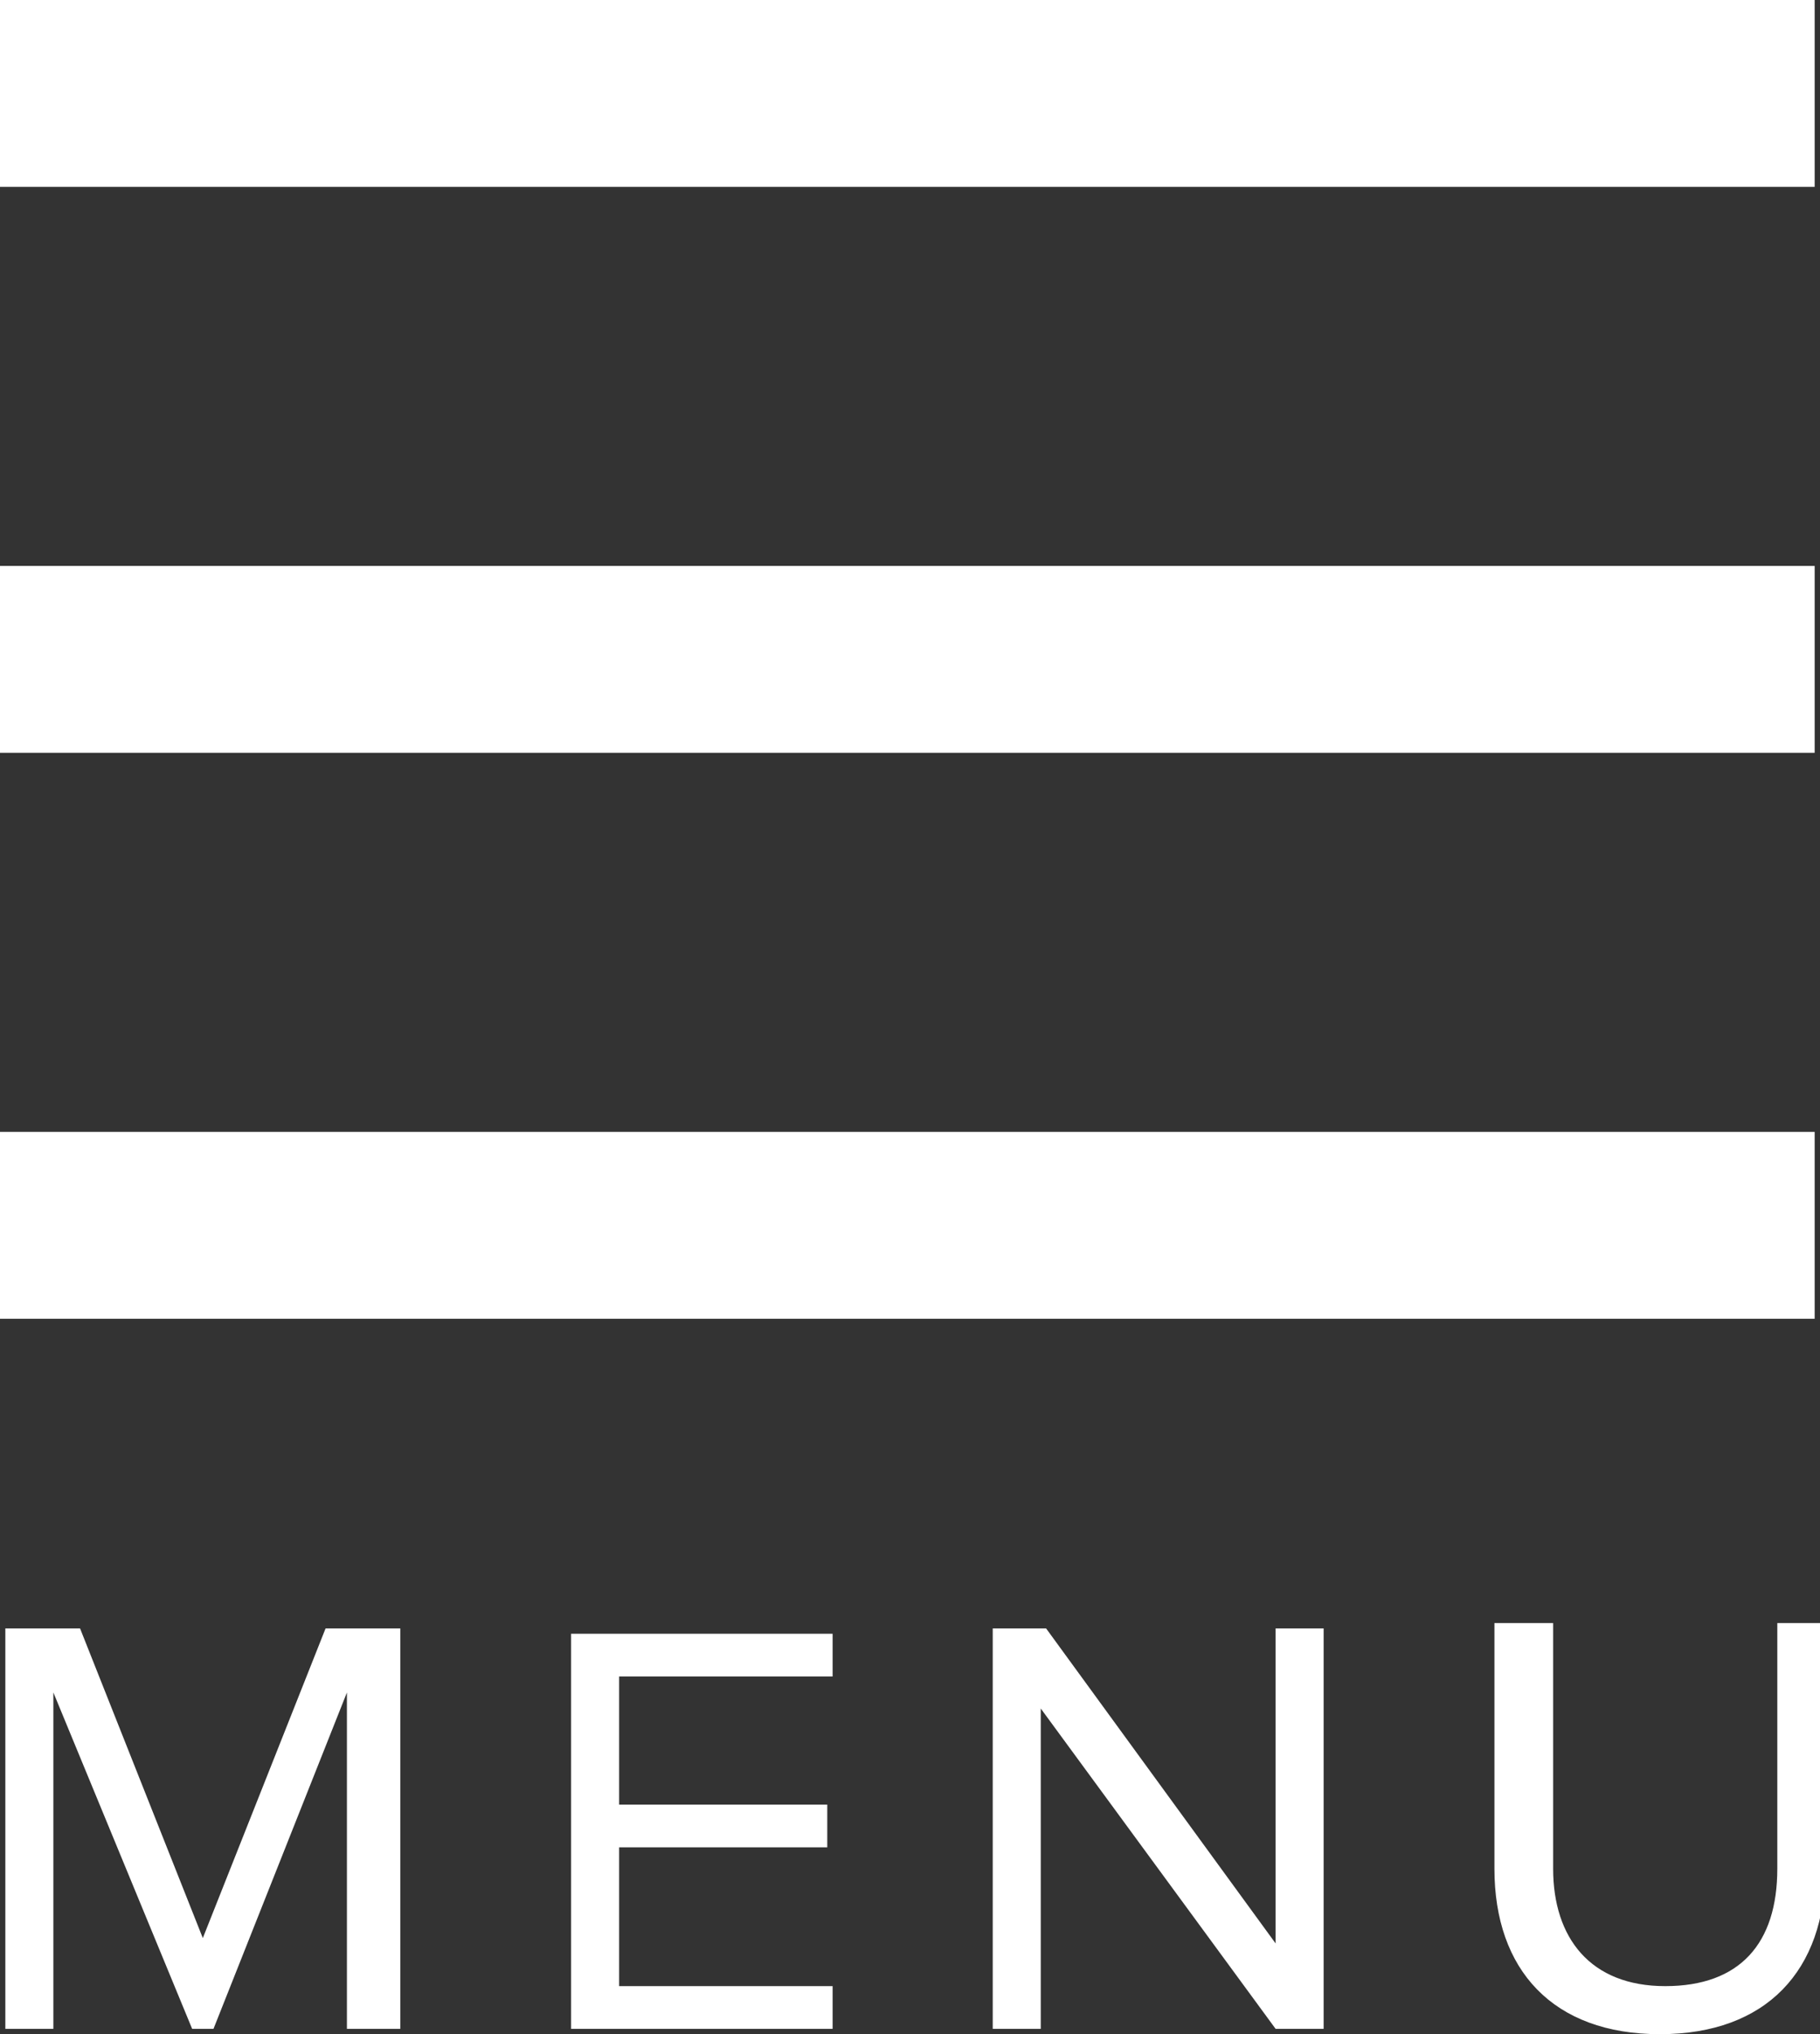
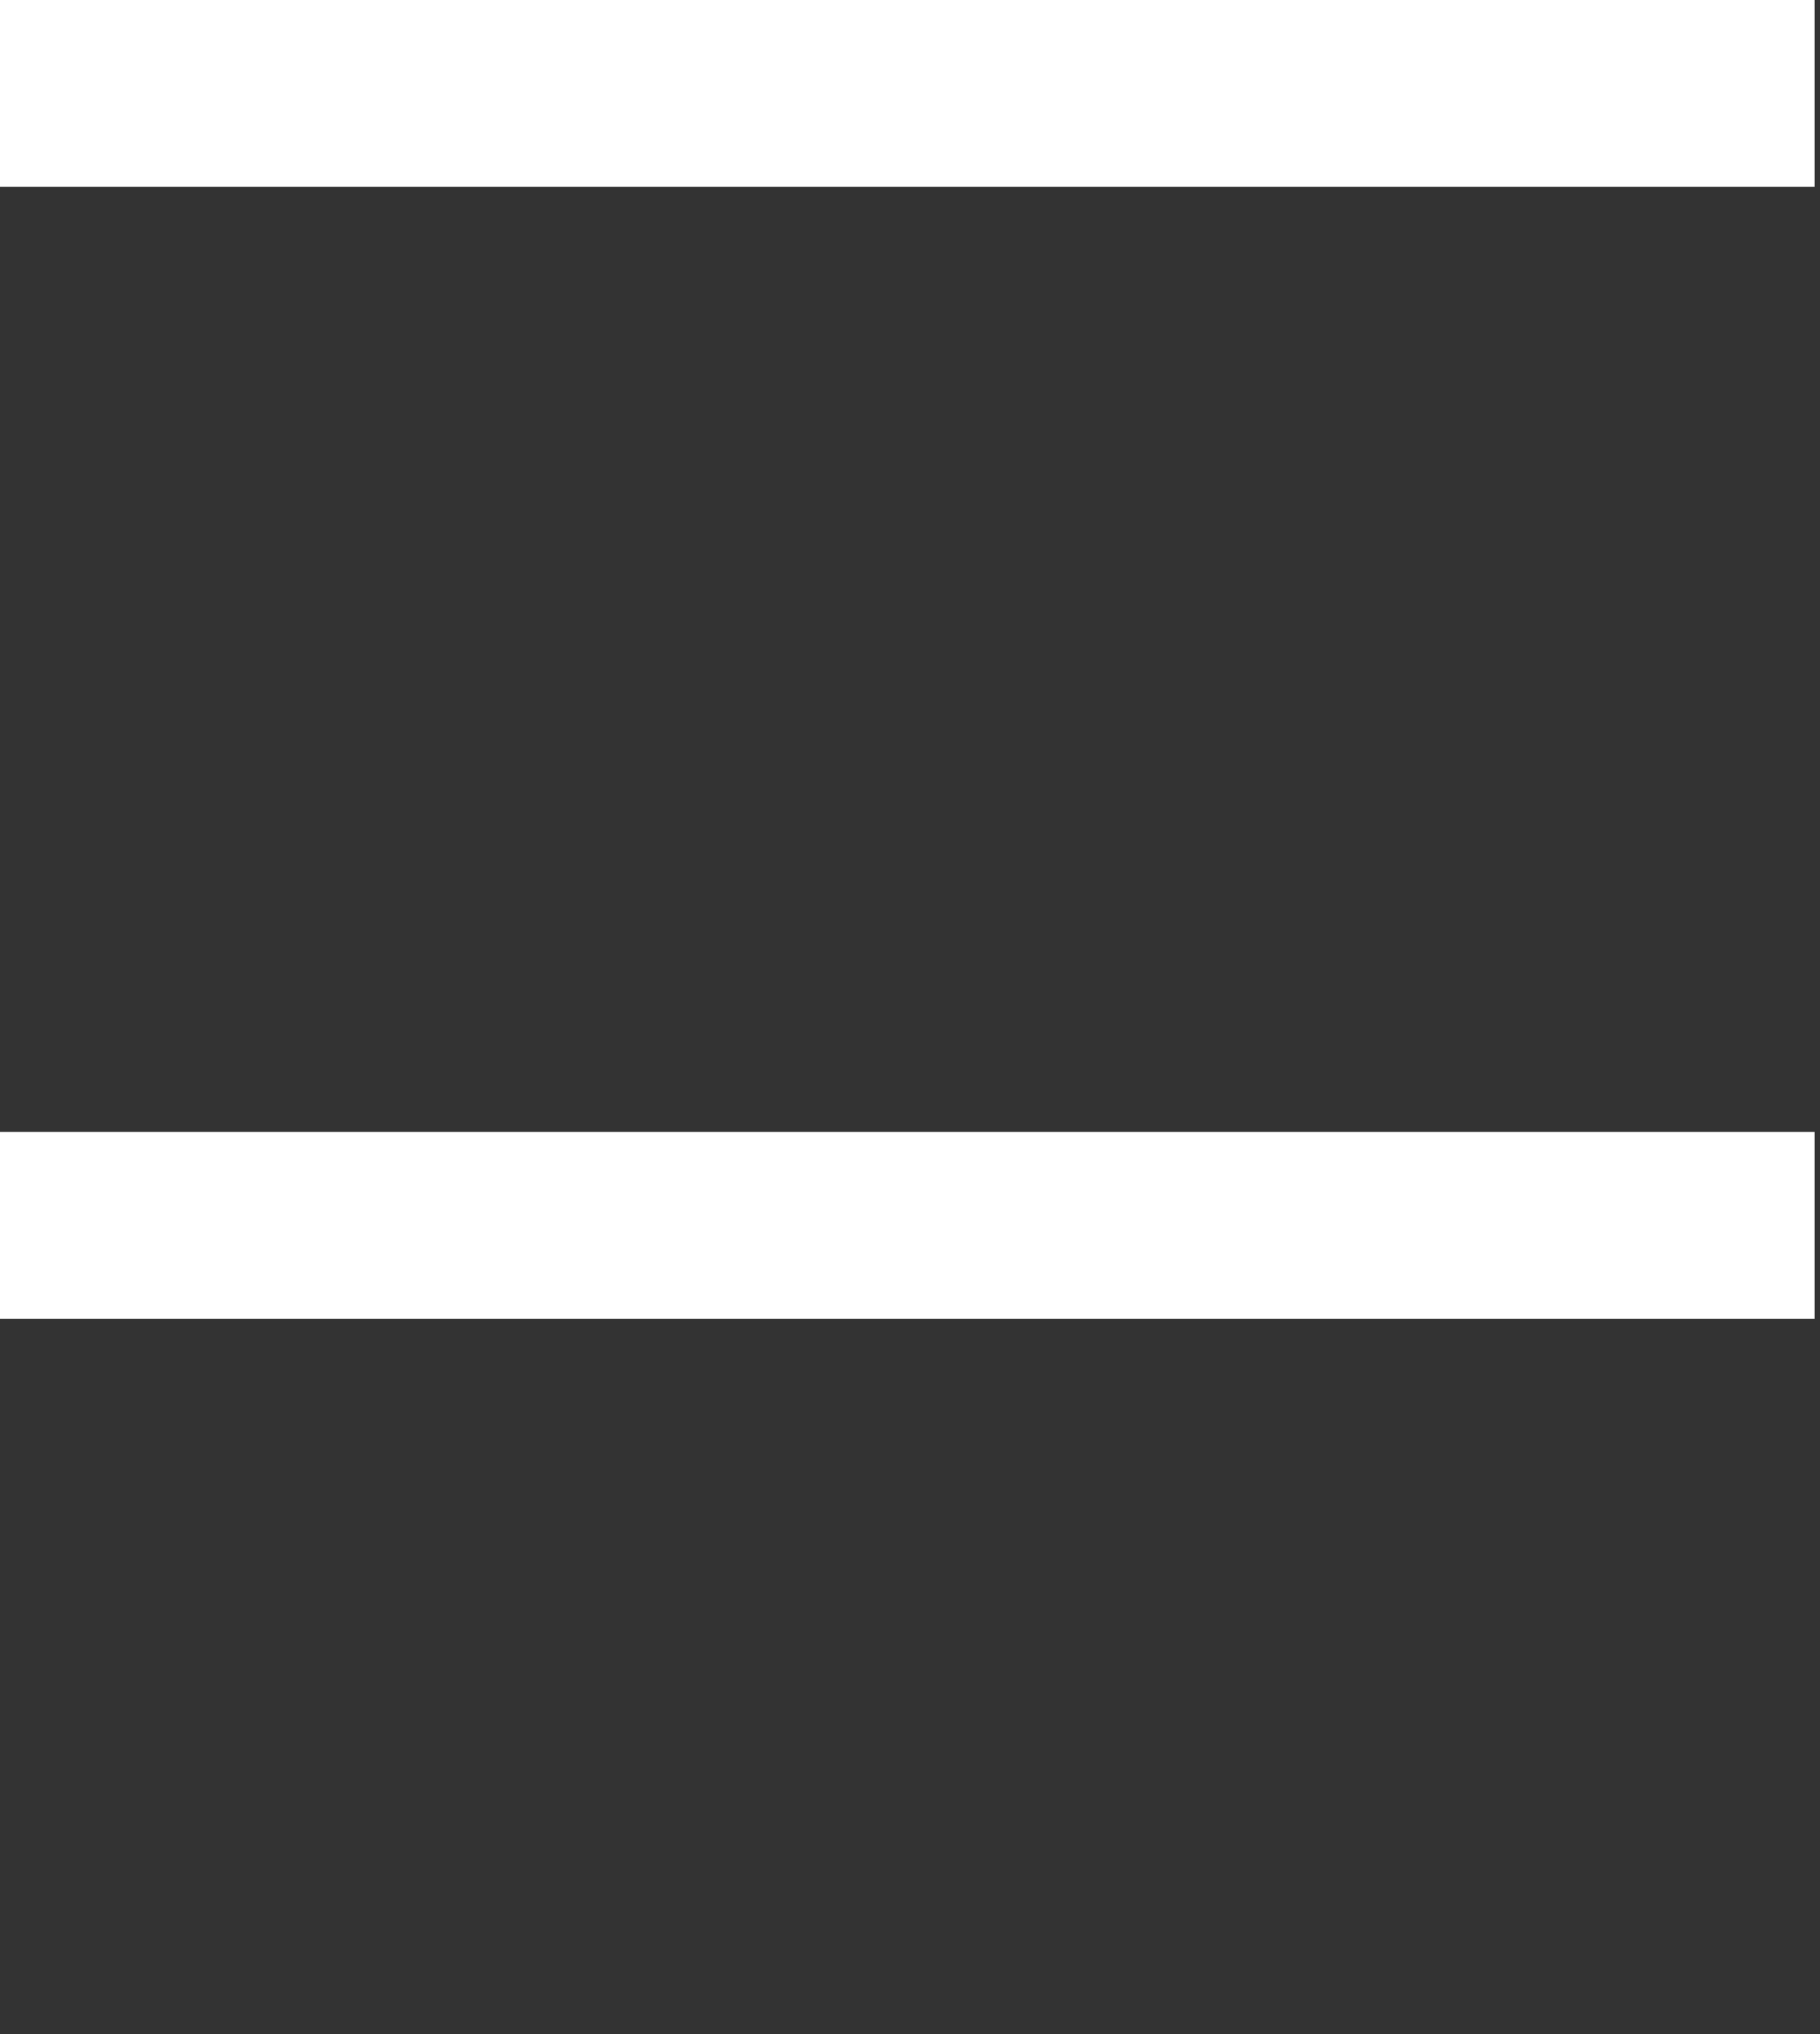
<svg xmlns="http://www.w3.org/2000/svg" xmlns:xlink="http://www.w3.org/1999/xlink" version="1.1" id="Layer_1" x="0px" y="0px" viewBox="0 0 34.1 38.1" style="enable-background:new 0 0 34.1 38.1;" xml:space="preserve">
  <rect x="0" y="0" width="34.1" height="38.1" fill="#333333" stroke="none" />
  <style type="text/css">
	.st0{fill:#FFFFFF;}
	.st1{clip-path:url(#SVGID_2_);fill:#FFFFFF;}
</style>
  <rect class="st0" width="34" height="3.5" />
  <rect y="21.2" class="st0" width="34" height="3.5" />
-   <rect y="10.6" class="st0" width="34" height="3.5" />
  <g>
    <defs>
-       <rect id="SVGID_1_" width="34.1" height="38.1" />
-     </defs>
+       </defs>
    <clipPath id="SVGID_2_">
      <use xlink:href="#SVGID_1_" style="overflow:visible;" />
    </clipPath>
-     <path class="st1" d="M31.1,38.1c2,0,3.1-1.2,3.1-3.1v-4.6h-0.9v4.6c0,1.4-0.7,2.2-2.1,2.2c-1.4,0-2.1-0.9-2.1-2.2v-4.6H28v4.6   C28,36.9,29.1,38.1,31.1,38.1 M24.8,38v-7.5h-0.9v5.9l-4.3-5.9h-1V38h0.9v-6l4.4,6H24.8z M15.6,38v-0.8h-4v-2.6h3.9v-0.8h-3.9v-2.4   h4v-0.8h-4.9V38H15.6z M7.5,38v-7.5H6.1l-2.3,5.8l-2.3-5.8H0.1V38h0.9v-6.3L3.6,38H4l2.5-6.3V38H7.5z" />
  </g>
</svg>